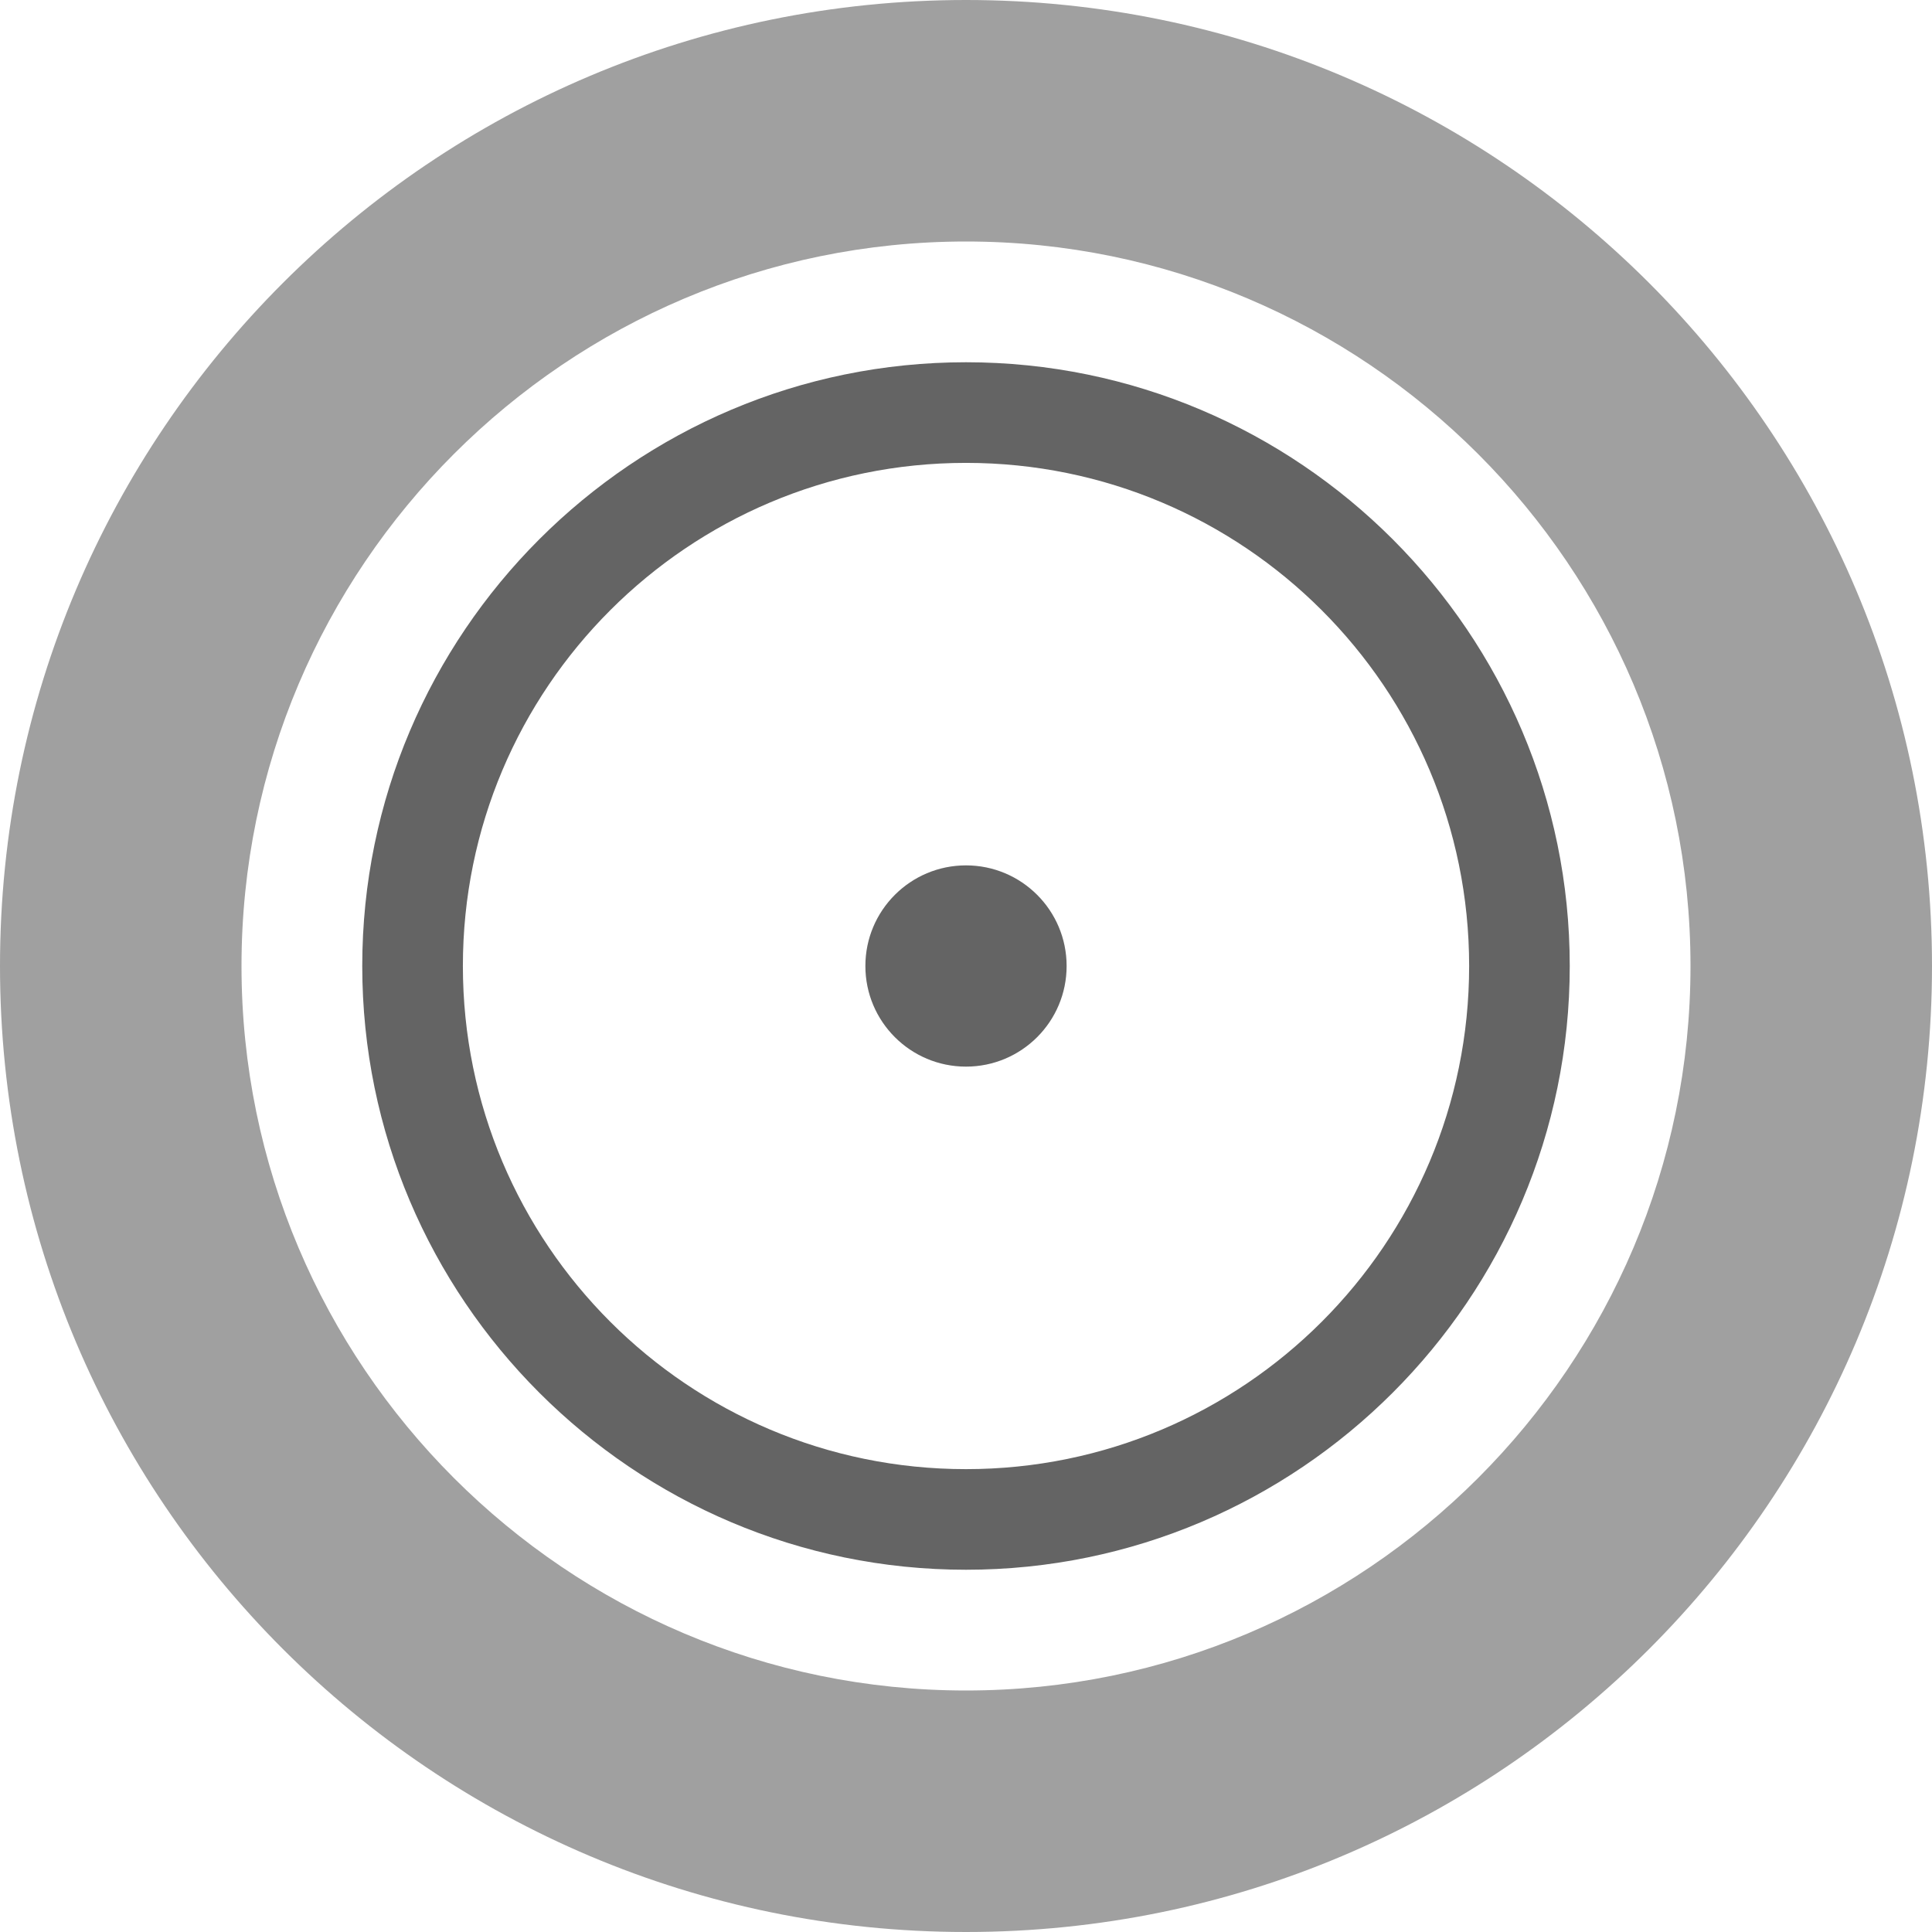
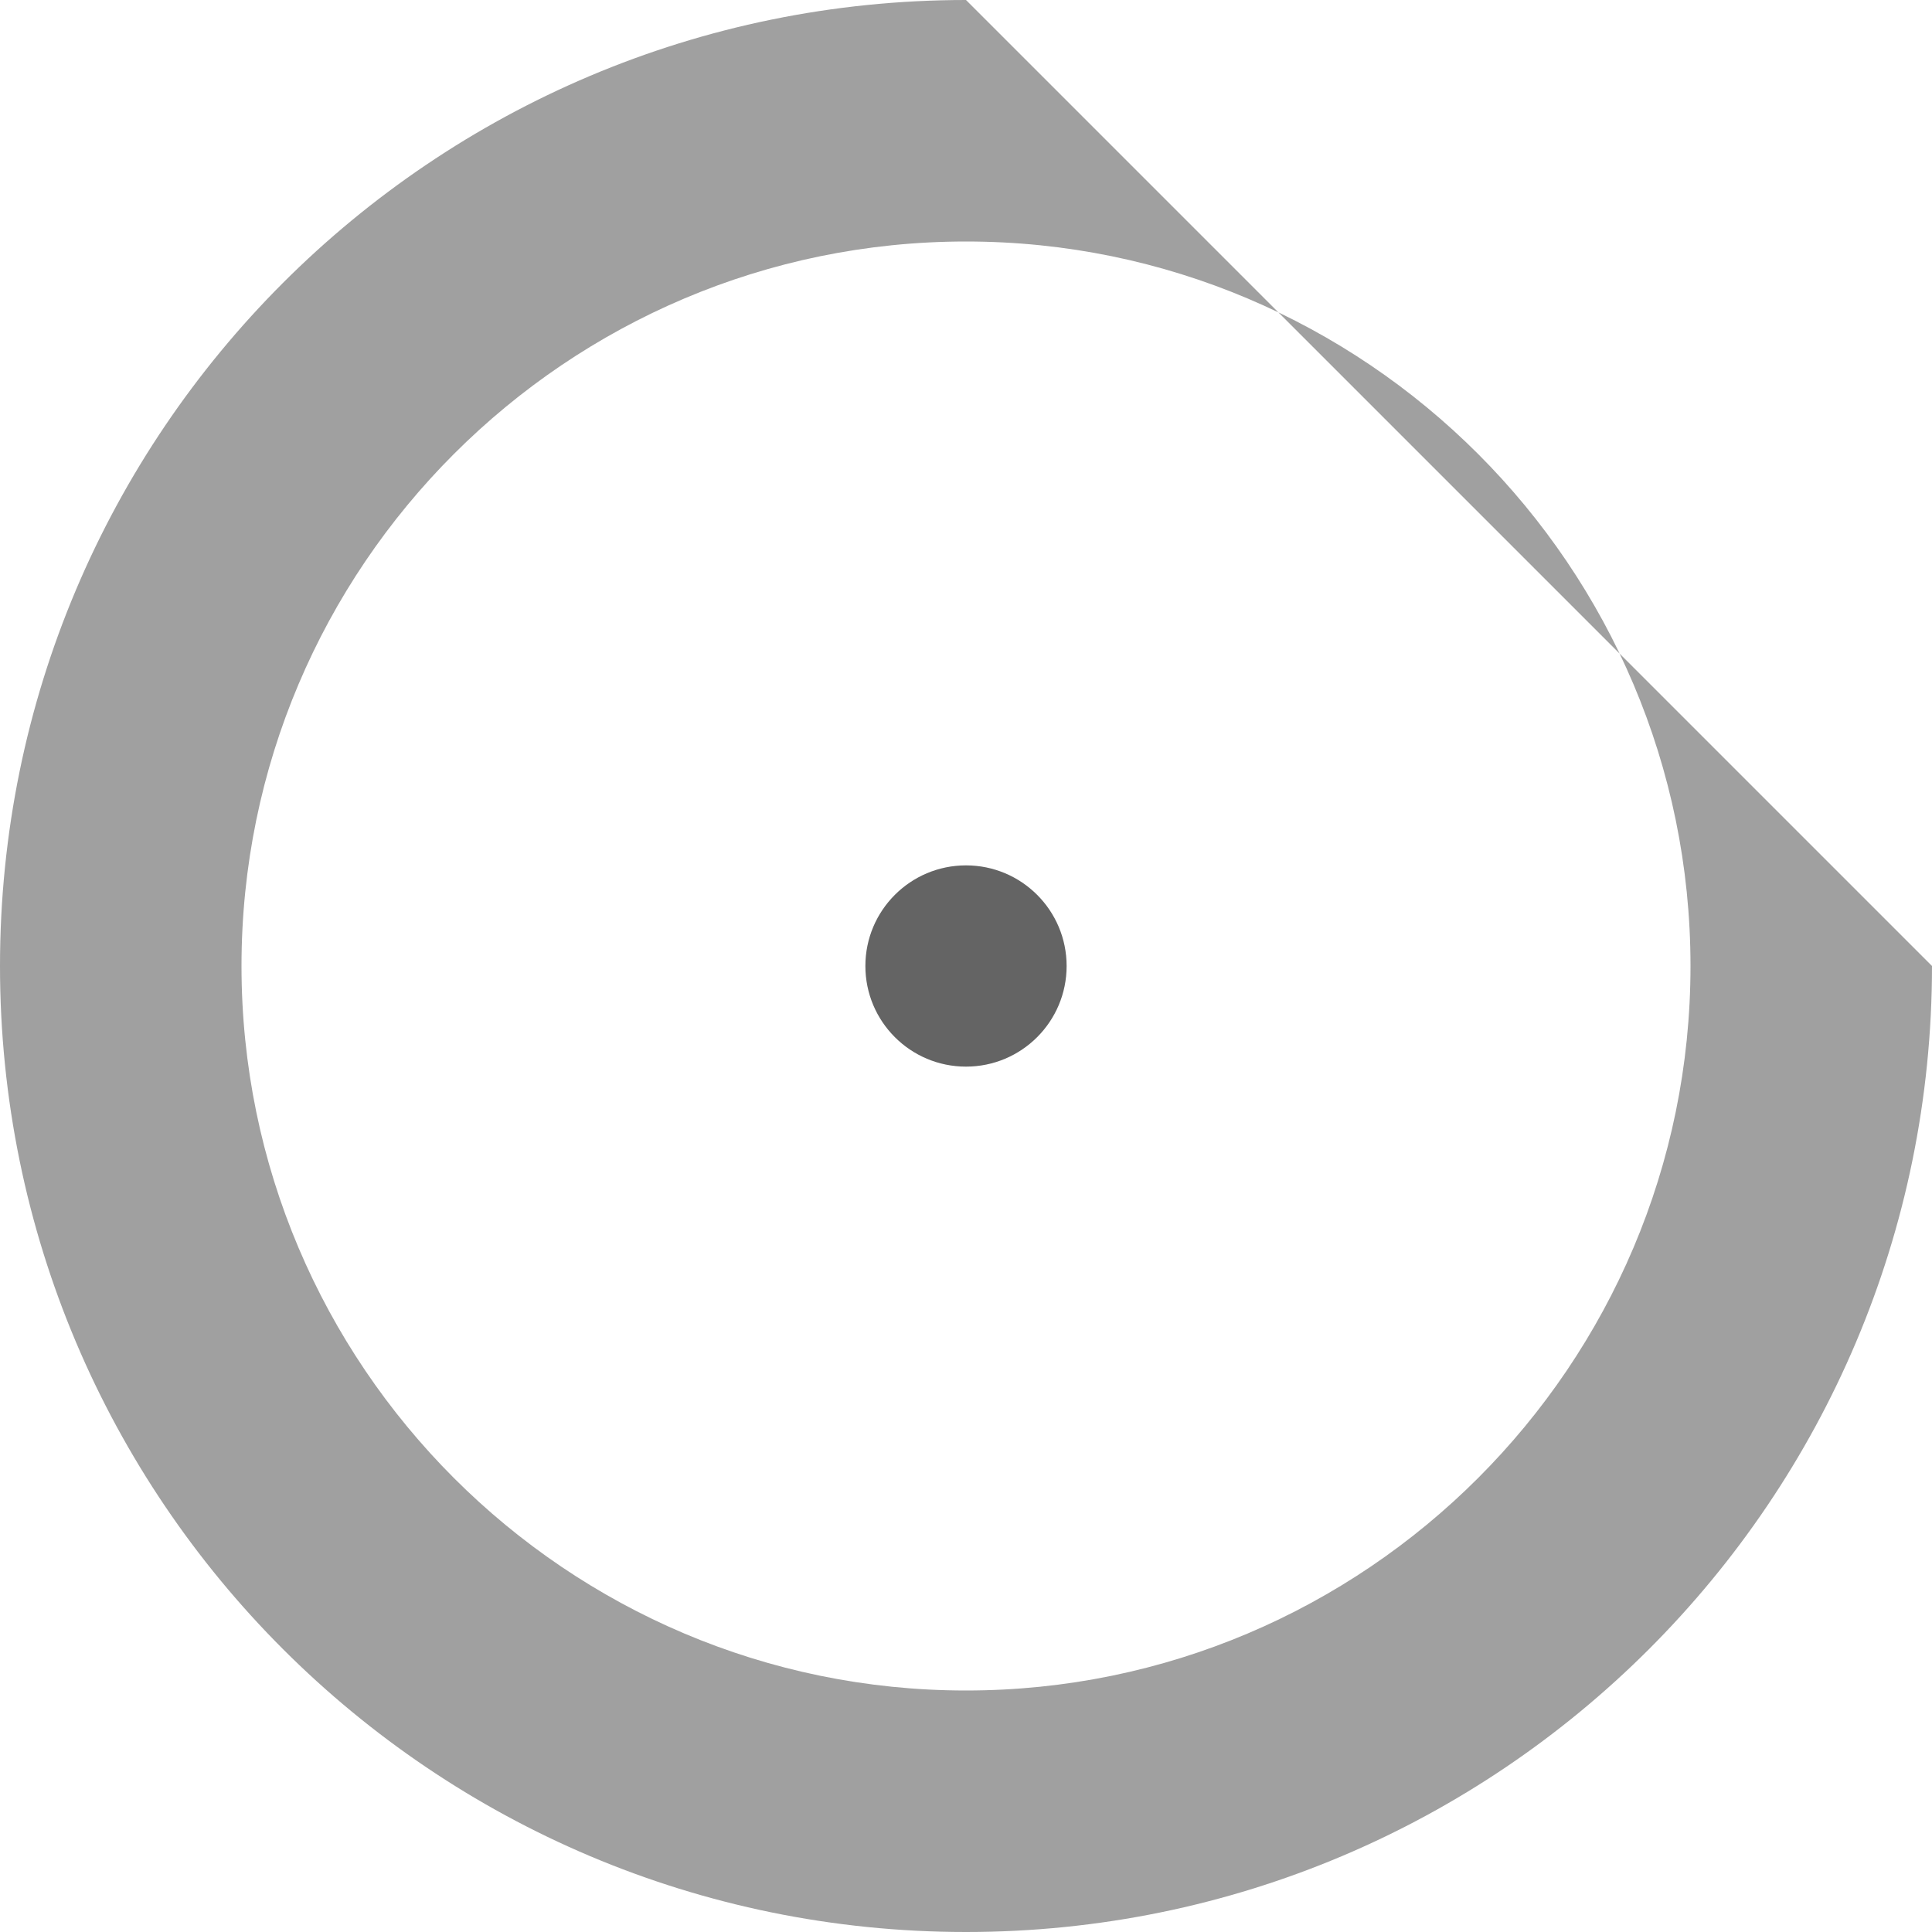
<svg xmlns="http://www.w3.org/2000/svg" version="1.1" id="Layer_1" x="0px" y="0px" width="160px" height="160px" viewBox="0 0 160 160" enable-background="new 0 0 160 160" xml:space="preserve">
  <circle fill="#646464" cx="80" cy="80" r="8.333" />
  <g>
-     <path fill="#646464" d="M80,38.334c23.009,0,41.668,18.654,41.668,41.666c0,23.009-18.659,41.668-41.668,41.668   c-23.012,0-41.666-18.659-41.666-41.668C38.334,56.988,56.988,38.334,80,38.334 M80,30c-27.569,0-50,22.431-50,50   c0,27.568,22.431,50,50,50c27.568,0,50-22.432,50-50C130,52.431,107.568,30,80,30L80,30z" />
-   </g>
+     </g>
  <g>
-     <path fill="#A0A0A0" d="M80,20c33.084,0,60,26.916,60,60s-26.916,60-60,60s-60-26.916-60-60S46.916,20,80,20 M80,0   C35.817,0,0,35.817,0,80c0,44.184,35.817,80,80,80c44.184,0,80-35.816,80-80C160,35.817,124.184,0,80,0L80,0z" />
+     <path fill="#A0A0A0" d="M80,20c33.084,0,60,26.916,60,60s-26.916,60-60,60s-60-26.916-60-60S46.916,20,80,20 M80,0   C35.817,0,0,35.817,0,80c0,44.184,35.817,80,80,80c44.184,0,80-35.816,80-80L80,0z" />
  </g>
</svg>